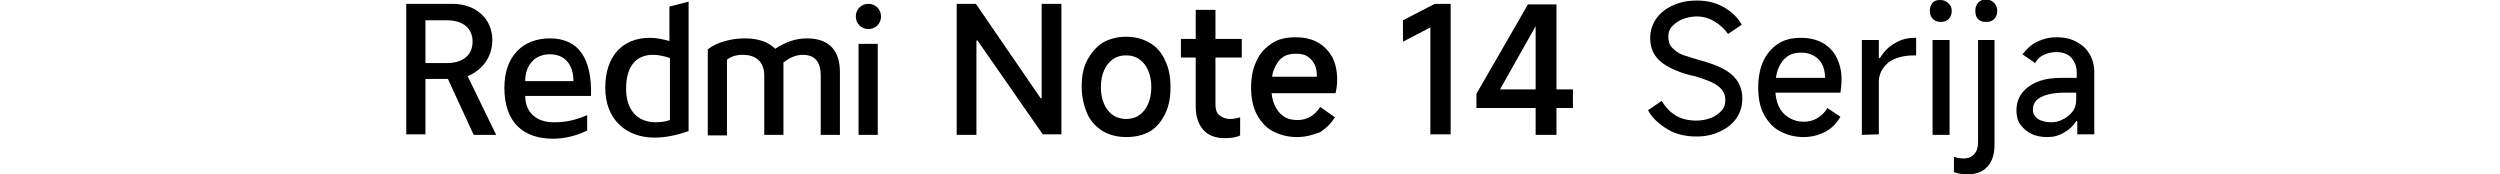
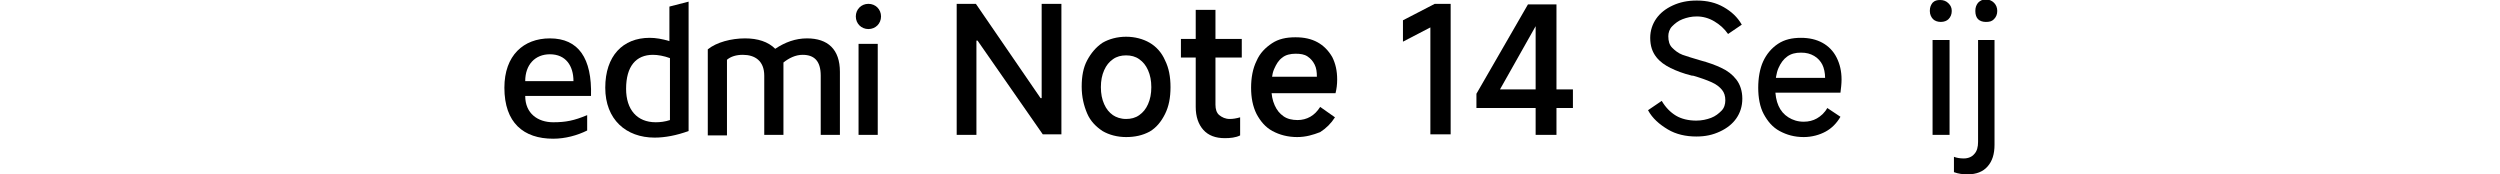
<svg xmlns="http://www.w3.org/2000/svg" version="1.1" id="a" x="0px" y="0px" viewBox="0 0 456 31.8" style="enable-background:new 0 0 456 31.8;" xml:space="preserve">
  <path d="M174.5,24.6V0.7h3.5l11.8,17.2h0.2V0.7h3.6v23.8h-3.4L178.3,7.4h-0.2v17.2H174.5L174.5,24.6z" />
  <path d="M205.4,25c-1.6,0-3.1-0.4-4.3-1.1c-1.2-0.8-2.2-1.8-2.8-3.2s-1-3-1-4.9s0.3-3.5,1-4.8s1.6-2.4,2.8-3.2  c1.2-0.7,2.7-1.1,4.3-1.1s3.1,0.4,4.3,1.1c1.2,0.7,2.2,1.8,2.8,3.2c0.7,1.4,1,3,1,4.9s-0.3,3.5-1,4.9c-0.7,1.4-1.6,2.5-2.8,3.2  C208.4,24.7,207,25,205.4,25L205.4,25z M205.4,21.7c0.9,0,1.7-0.2,2.4-0.7c0.7-0.5,1.2-1.1,1.6-2c0.4-0.9,0.6-1.9,0.6-3.1  s-0.2-2.2-0.6-3.1c-0.4-0.9-0.9-1.5-1.6-2c-0.7-0.5-1.5-0.7-2.4-0.7s-1.7,0.2-2.4,0.7s-1.2,1.1-1.6,2c-0.4,0.9-0.6,1.9-0.6,3.1  s0.2,2.2,0.6,3.1c0.4,0.9,0.9,1.5,1.6,2C203.6,21.4,204.4,21.7,205.4,21.7z" />
  <path d="M215.4,10.5V7.1h11.1v3.4H215.4z M223.4,25.2c-1.7,0-3-0.5-3.9-1.5c-0.9-1-1.4-2.4-1.4-4.2V1.8h3.6v17.3  c0,0.8,0.2,1.5,0.7,1.9s1.1,0.7,1.9,0.7c0.6,0,1.2-0.1,1.9-0.3v3.3C225.4,25.1,224.4,25.2,223.4,25.2L223.4,25.2z" />
  <path d="M236.6,25c-1.7,0-3.2-0.4-4.5-1.1c-1.3-0.7-2.2-1.8-2.9-3.1c-0.7-1.4-1-3-1-4.8s0.3-3.5,1-4.9c0.6-1.4,1.6-2.4,2.8-3.2  c1.2-0.8,2.6-1.1,4.3-1.1c1.6,0,2.9,0.3,4,0.9s2,1.5,2.7,2.7c0.6,1.2,0.9,2.5,0.9,4.1c0,0.9-0.1,1.7-0.3,2.5h-13l0.1-3h9.5  c0-0.9-0.1-1.6-0.4-2.2s-0.7-1.1-1.3-1.5c-0.6-0.4-1.3-0.5-2.2-0.5c-0.9,0-1.8,0.2-2.4,0.7c-0.7,0.5-1.1,1.2-1.5,2.1  s-0.5,2.1-0.5,3.5c0,1.2,0.2,2.2,0.6,3.1c0.4,0.9,0.9,1.5,1.6,2c0.7,0.5,1.6,0.7,2.6,0.7c0.8,0,1.6-0.2,2.3-0.6  c0.7-0.4,1.3-1,1.8-1.8l2.7,1.9c-0.7,1.1-1.6,2-2.7,2.7C239.5,24.6,238.2,25,236.6,25L236.6,25z" />
  <path d="M260.9,24.6V5l-5,2.6V3.7l5.8-3h2.9v23.8H260.9L260.9,24.6z" />
  <path d="M283.8,24.6h-3.7V3h1l-7.5,13.3h13.3v3.4h-17.6v-2.6l9.4-16.3h5.2V24.6z" />
  <path d="M309.4,24.9c-1.9,0-3.7-0.4-5.2-1.3s-2.8-2-3.6-3.5l2.5-1.7c0.7,1.2,1.6,2.1,2.6,2.7s2.3,0.9,3.7,0.9c1,0,1.9-0.2,2.7-0.5  s1.4-0.8,1.9-1.3s0.7-1.2,0.7-1.9c0-0.8-0.2-1.4-0.6-1.9s-1-1-1.9-1.4s-2-0.8-3.4-1.2l-0.2,0c-1.6-0.4-2.9-0.9-3.9-1.4  s-1.9-1.1-2.6-2s-1.1-2-1.1-3.5c0-1.3,0.4-2.5,1.1-3.5s1.7-1.8,3-2.4s2.7-0.9,4.4-0.9c1.9,0,3.5,0.4,4.9,1.2s2.5,1.8,3.3,3.2  l-2.5,1.7c-0.7-1-1.5-1.7-2.5-2.3s-2.1-0.9-3.2-0.9c-1,0-1.8,0.2-2.6,0.5c-0.8,0.3-1.4,0.8-1.9,1.3s-0.7,1.2-0.7,1.8  c0,0.9,0.2,1.6,0.7,2.1s1.1,1,1.9,1.3c0.8,0.3,1.9,0.6,3.2,1c1.5,0.4,2.9,0.9,3.9,1.4c1.1,0.5,2,1.2,2.7,2.1  c0.7,0.9,1.1,2.1,1.1,3.5s-0.4,2.6-1.1,3.6s-1.7,1.8-3,2.4S311.1,24.9,309.4,24.9L309.4,24.9z" />
  <path d="M329,25c-1.7,0-3.1-0.4-4.4-1.1s-2.2-1.8-2.9-3.1s-1-3-1-4.8s0.3-3.5,0.9-4.8s1.5-2.4,2.7-3.2s2.6-1.1,4.2-1.1  c1.5,0,2.8,0.3,3.9,0.9s2,1.5,2.6,2.7c0.6,1.2,0.9,2.5,0.9,4c0,0.8-0.1,1.6-0.2,2.4H323l0.1-2.7h9.8c0-0.9-0.2-1.8-0.5-2.4  s-0.8-1.2-1.5-1.6s-1.4-0.6-2.4-0.6s-1.8,0.2-2.5,0.7c-0.7,0.5-1.2,1.2-1.6,2.1s-0.6,2.2-0.6,3.6c0,1.3,0.2,2.4,0.6,3.3  c0.4,0.9,1,1.6,1.8,2.1c0.8,0.5,1.7,0.8,2.8,0.8c0.9,0,1.7-0.2,2.4-0.6s1.4-1,1.9-1.9l2.4,1.6c-0.7,1.2-1.6,2.1-2.7,2.7  S330.5,25,329,25L329,25z" />
-   <path d="M339.6,24.6V7.3h3.1v3.3h0.2c0.7-1.2,1.6-2.1,2.7-2.7c1.1-0.7,2.3-1,3.7-1h0.2v3.2h-0.3c-1.4,0-2.5,0.2-3.5,0.6  s-1.7,1-2.2,1.7c-0.5,0.7-0.8,1.6-0.8,2.4v9.7L339.6,24.6L339.6,24.6z" />
  <path d="M356,2c0,0.6-0.2,1.1-0.6,1.5C355.1,3.8,354.6,4,354,4s-1.1-0.2-1.4-0.5S352,2.7,352,2s0.2-1.1,0.5-1.5  c0.4-0.4,0.8-0.5,1.4-0.5s1.1,0.2,1.5,0.6S356,1.4,356,2z M355.6,24.6h-3.1V7.3h3.1V24.6L355.6,24.6z" />
  <path d="M358.9,31.8c-0.9,0-1.7-0.1-2.5-0.4v-2.8c0.5,0.2,1.1,0.3,1.8,0.3c0.8,0,1.5-0.3,1.9-0.8c0.5-0.5,0.7-1.3,0.7-2.2V7.3h3  v19.1c0,1.7-0.4,3-1.3,4C361.7,31.3,360.5,31.8,358.9,31.8z M362.2,4c-0.6,0-1.1-0.2-1.4-0.5c-0.3-0.3-0.5-0.8-0.5-1.5  s0.2-1.1,0.5-1.5c0.4-0.4,0.8-0.6,1.4-0.6c0.6,0,1.1,0.2,1.5,0.6s0.6,0.9,0.6,1.5s-0.2,1.1-0.6,1.5S362.9,4,362.2,4z" />
-   <path d="M373.4,25c-1.1,0-2.1-0.2-2.9-0.6s-1.5-1-2-1.7c-0.5-0.7-0.7-1.6-0.7-2.5c0-1.2,0.3-2.3,1-3.2c0.7-0.9,1.6-1.6,2.9-2.1  c1.2-0.5,2.7-0.7,4.4-0.7h2.7v-1c0-1.1-0.4-2-1-2.7c-0.7-0.7-1.6-1-2.8-1c-0.8,0-1.5,0.2-2.2,0.5s-1.2,0.8-1.6,1.5l-2.3-1.6  c0.8-1,1.6-1.8,2.7-2.3c1-0.5,2.2-0.8,3.5-0.8s2.5,0.2,3.6,0.8s1.8,1.2,2.4,2.2s0.9,2.1,0.9,3.4v11.3h-3.1v-2.4h-0.2  c-0.5,0.8-1.2,1.5-2.1,2C375.5,24.8,374.5,25,373.4,25L373.4,25z M374.1,22.3c0.7,0,1.4-0.1,2.1-0.5c0.7-0.3,1.3-0.8,1.8-1.4  c0.5-0.6,0.7-1.4,0.7-2.3v-1.2h-2.1c-1.9,0-3.3,0.3-4.3,0.8c-1,0.5-1.5,1.3-1.5,2.3c0,0.7,0.3,1.2,0.9,1.7  C372.4,22.1,373.2,22.3,374.1,22.3L374.1,22.3z" />
  <path d="M158.4,5.3c1.3,0,2.3-1,2.3-2.3s-1-2.3-2.3-2.3s-2.3,1-2.3,2.3S157.1,5.3,158.4,5.3" />
  <rect x="156.6" y="8" width="3.5" height="16.6" />
  <path d="M149.7,24.6V13.8c0-2.7-1.2-3.8-3.3-3.8c-1.3,0-2.5,0.6-3.5,1.4v13.2h-3.5V13.8c0-2.7-1.7-3.8-3.9-3.8  c-1.2,0-2.2,0.3-2.9,0.9v13.8h-3.5V9c1.6-1.3,4.3-2,6.8-2c2.3,0,4.2,0.6,5.5,1.9c1.8-1.2,3.7-1.9,5.8-1.9c3.8,0,6,2,6,6.1v11.5  L149.7,24.6L149.7,24.6z" />
  <path d="M122.1,1.2v6.3c-1.3-0.4-2.5-0.6-3.6-0.6c-4.9,0-8.1,3.3-8.1,9.1s3.8,9.1,9,9.1c1.9,0,4-0.4,6.2-1.2V0.3L122.1,1.2  L122.1,1.2z M122.2,21.9c-0.9,0.3-1.8,0.4-2.6,0.4c-3.4,0-5.4-2.3-5.4-6.1c0-4.1,1.8-6.2,4.9-6.2c0.9,0,2,0.2,3.1,0.6V21.9z" />
  <path d="M95.8,17.5h12C108,10.6,105.5,7,100.3,7c-4.8,0-8.3,3.1-8.3,9c0,6.4,3.5,9.3,8.9,9.3c2.2,0,4.4-0.6,6.2-1.5V21  c-2.4,1-3.9,1.3-6.2,1.3C98.1,22.3,95.8,20.7,95.8,17.5L95.8,17.5z M100.3,9.9c2.9,0,4.3,2.1,4.3,4.9h-8.8  C95.8,11.8,97.6,9.9,100.3,9.9z" />
-   <path d="M85.3,13.9c2.8-1.2,4.5-3.6,4.5-6.6c0-3.8-2.9-6.6-7.3-6.6h-8.4v23.8h3.5V14.4h4.1l4.7,10.2h4.1L85.3,13.9L85.3,13.9z   M81.5,11.5h-3.9V3.7h3.9c3,0,4.7,1.5,4.7,3.9S84.5,11.5,81.5,11.5z" />
</svg>